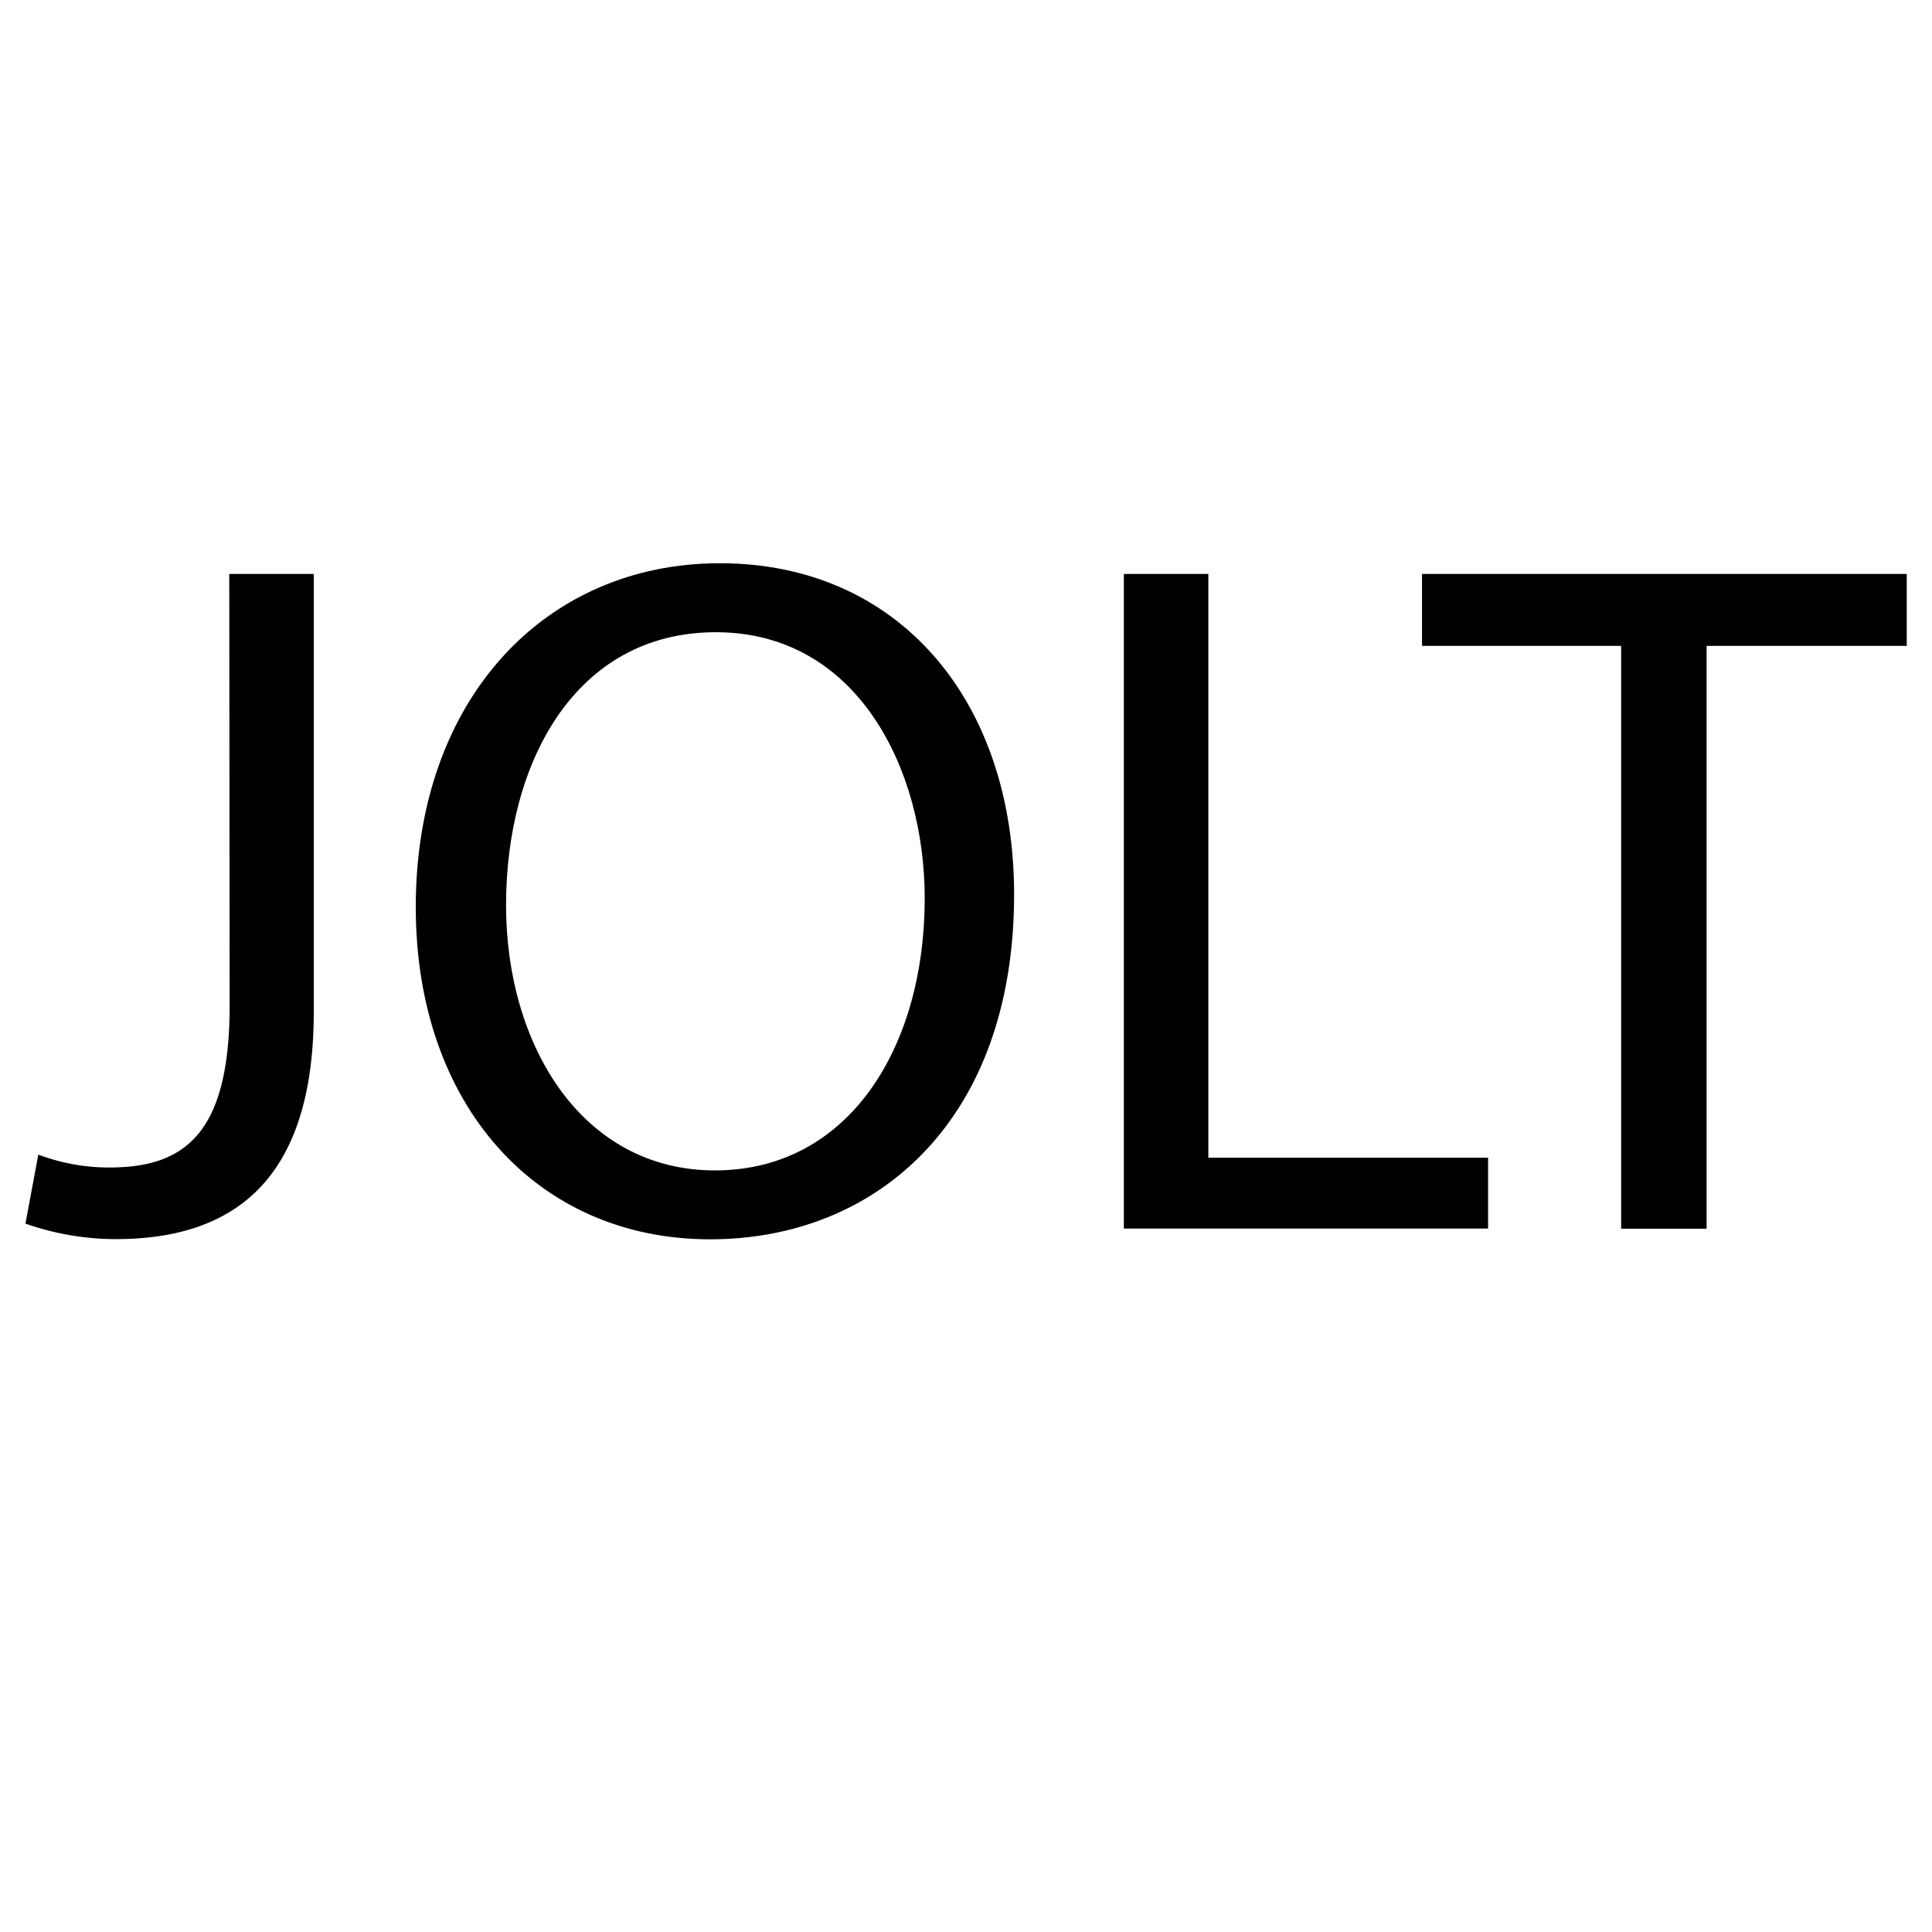
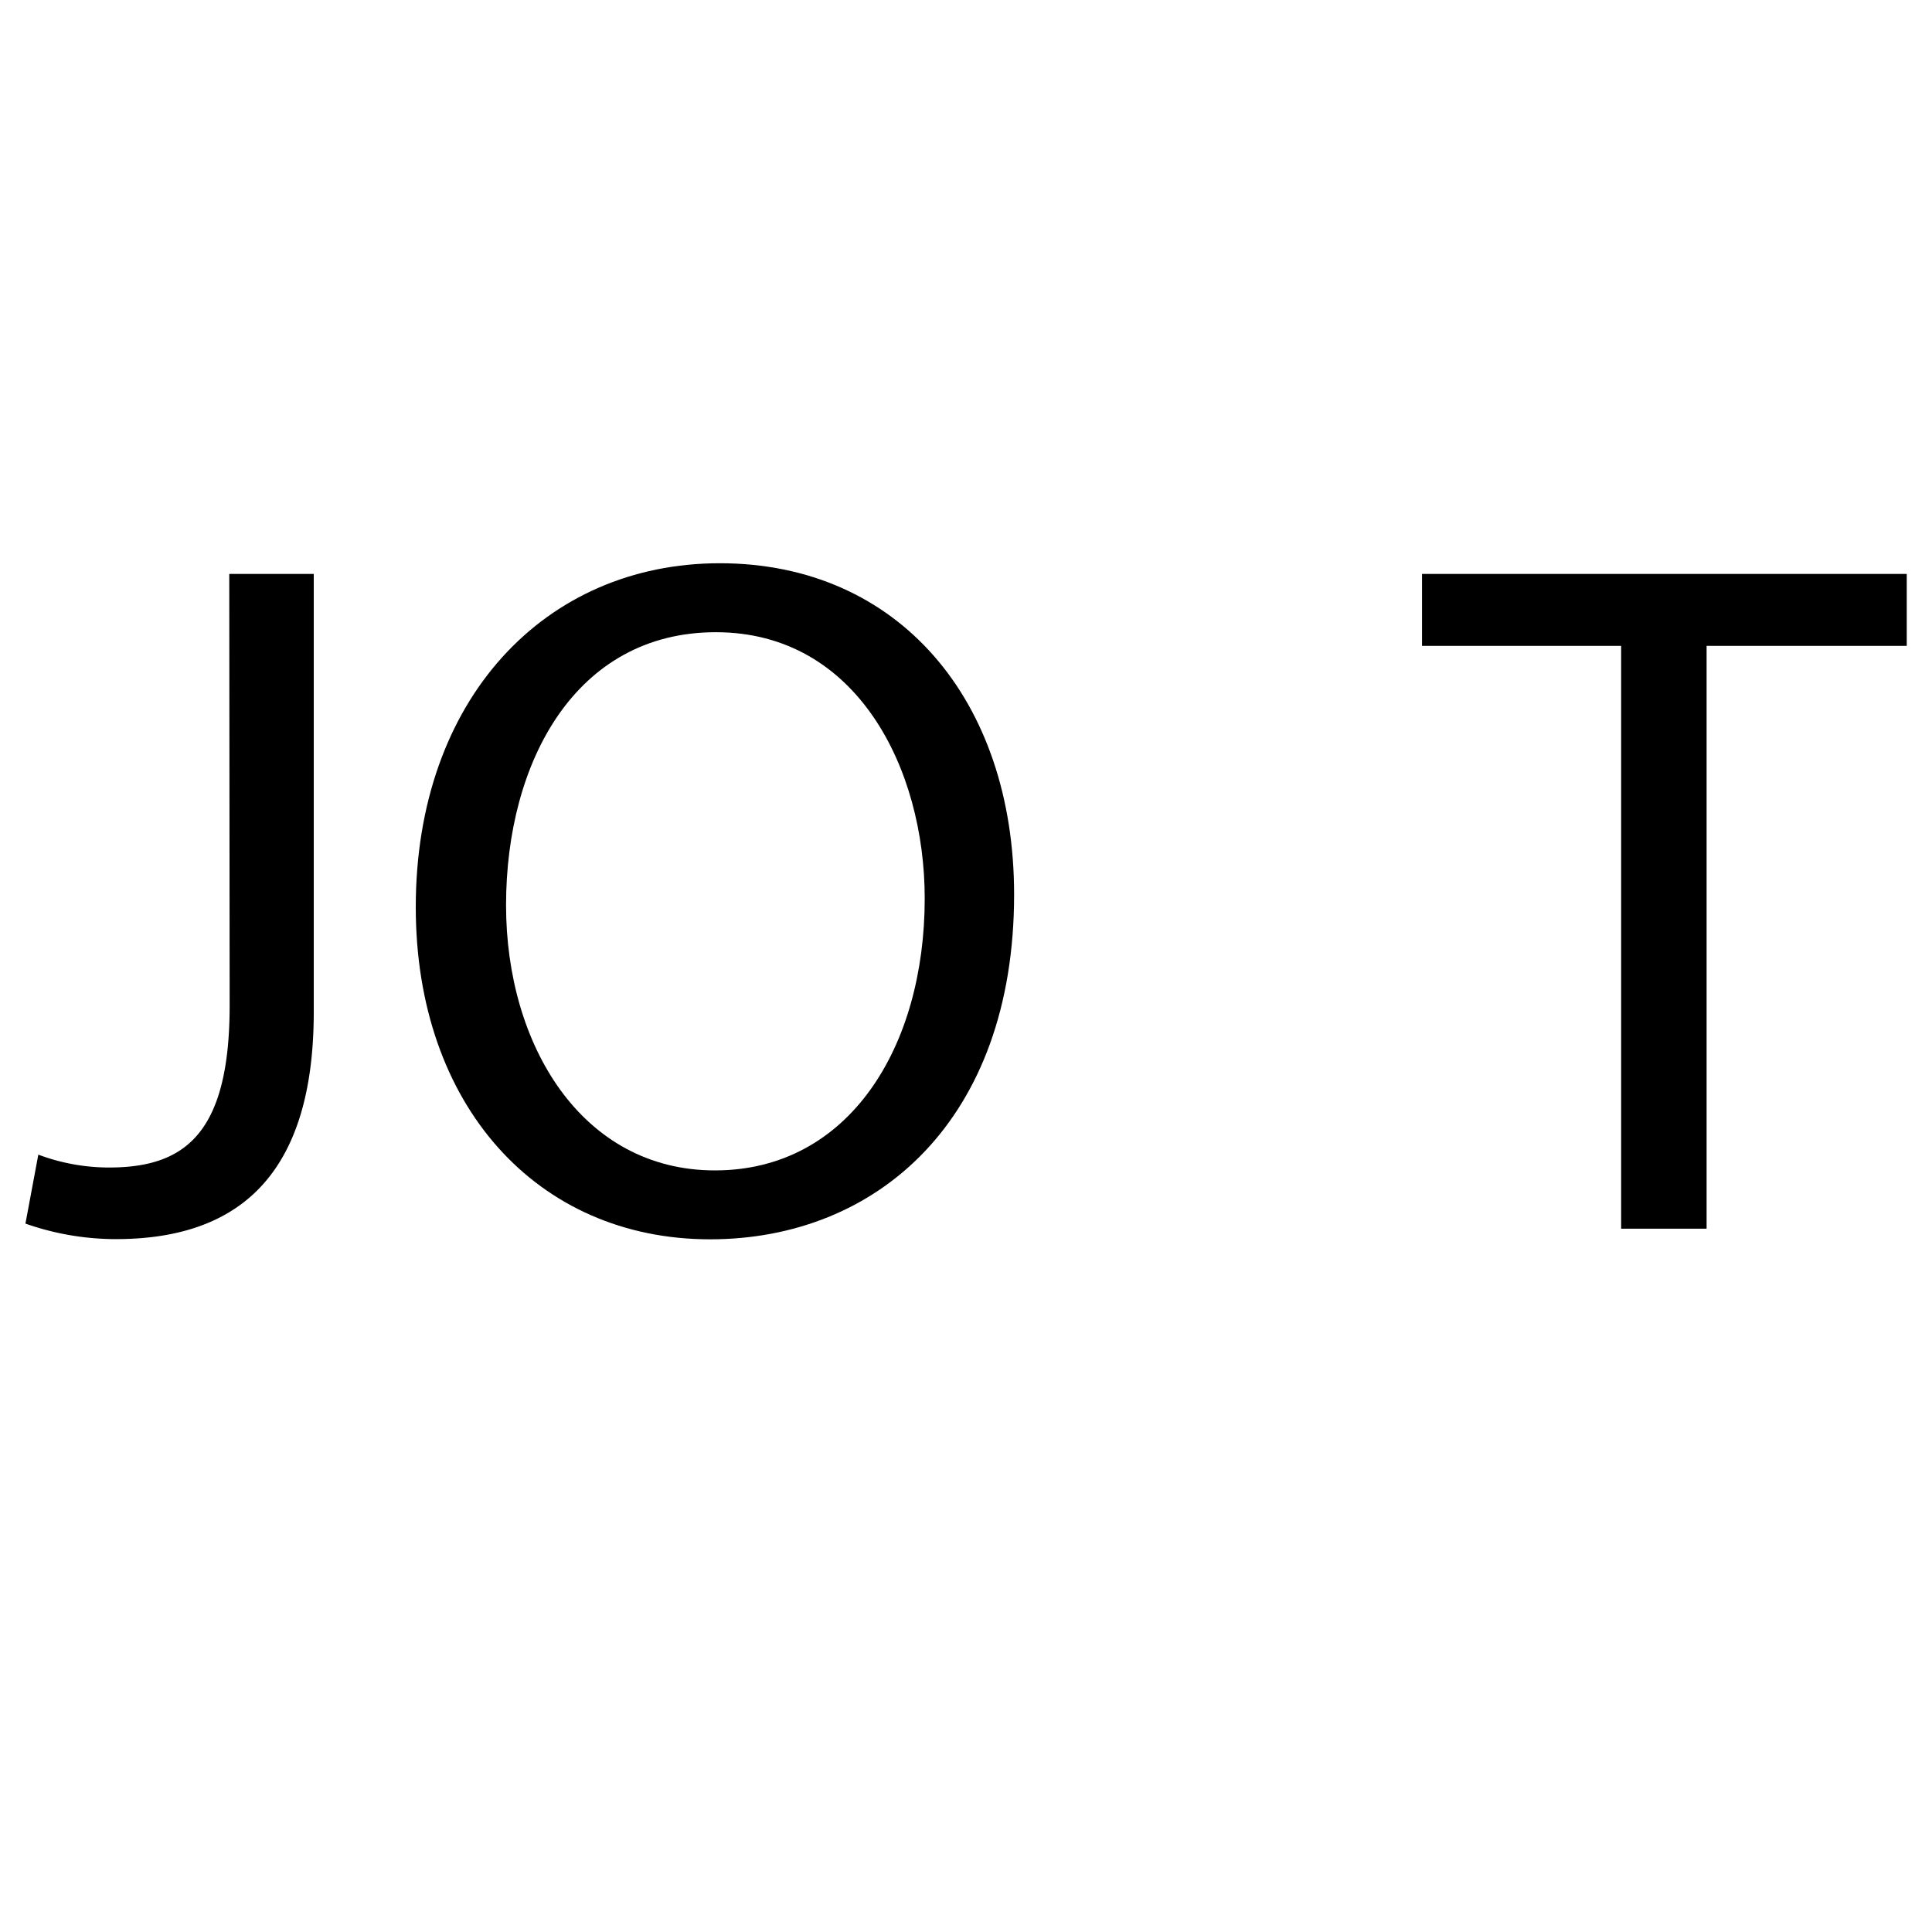
<svg xmlns="http://www.w3.org/2000/svg" id="Capa_1" data-name="Capa 1" viewBox="0 0 300 300">
  <defs>
    <style>.cls-1{fill:#fff;}</style>
  </defs>
  <rect class="cls-1" width="300" height="300" />
  <path d="M35.6,89.12H48.72v68c0,27-13.27,35.29-30.77,35.29a42.44,42.44,0,0,1-14-2.41l2-10.71a31.24,31.24,0,0,0,11,2c11.77,0,18.71-5.28,18.71-25.19Z" />
-   <path d="M157.47,138.9c0,35-21.27,53.54-47.21,53.54-26.85,0-45.7-20.81-45.7-51.58,0-32.28,20.06-53.4,47.21-53.4C139.52,87.46,157.47,108.73,157.47,138.9Zm-78.89,1.66c0,21.72,11.77,41.18,32.43,41.18,20.82,0,32.58-19.16,32.58-42.24,0-20.21-10.56-41.33-32.43-41.33C89.44,98.17,78.58,118.23,78.58,140.56Z" />
-   <path d="M174.51,89.12h13.12v90.65h43.44v11H174.51Z" />
+   <path d="M157.47,138.9c0,35-21.27,53.54-47.21,53.54-26.85,0-45.7-20.81-45.7-51.58,0-32.28,20.06-53.4,47.21-53.4C139.52,87.46,157.47,108.73,157.47,138.9Zm-78.89,1.66c0,21.72,11.77,41.18,32.43,41.18,20.82,0,32.58-19.16,32.58-42.24,0-20.21-10.56-41.33-32.43-41.33C89.44,98.17,78.58,118.23,78.58,140.56" />
  <path d="M251.73,100.29H220.81V89.12h75.27v11.17H265v90.5H251.73Z" />
</svg>